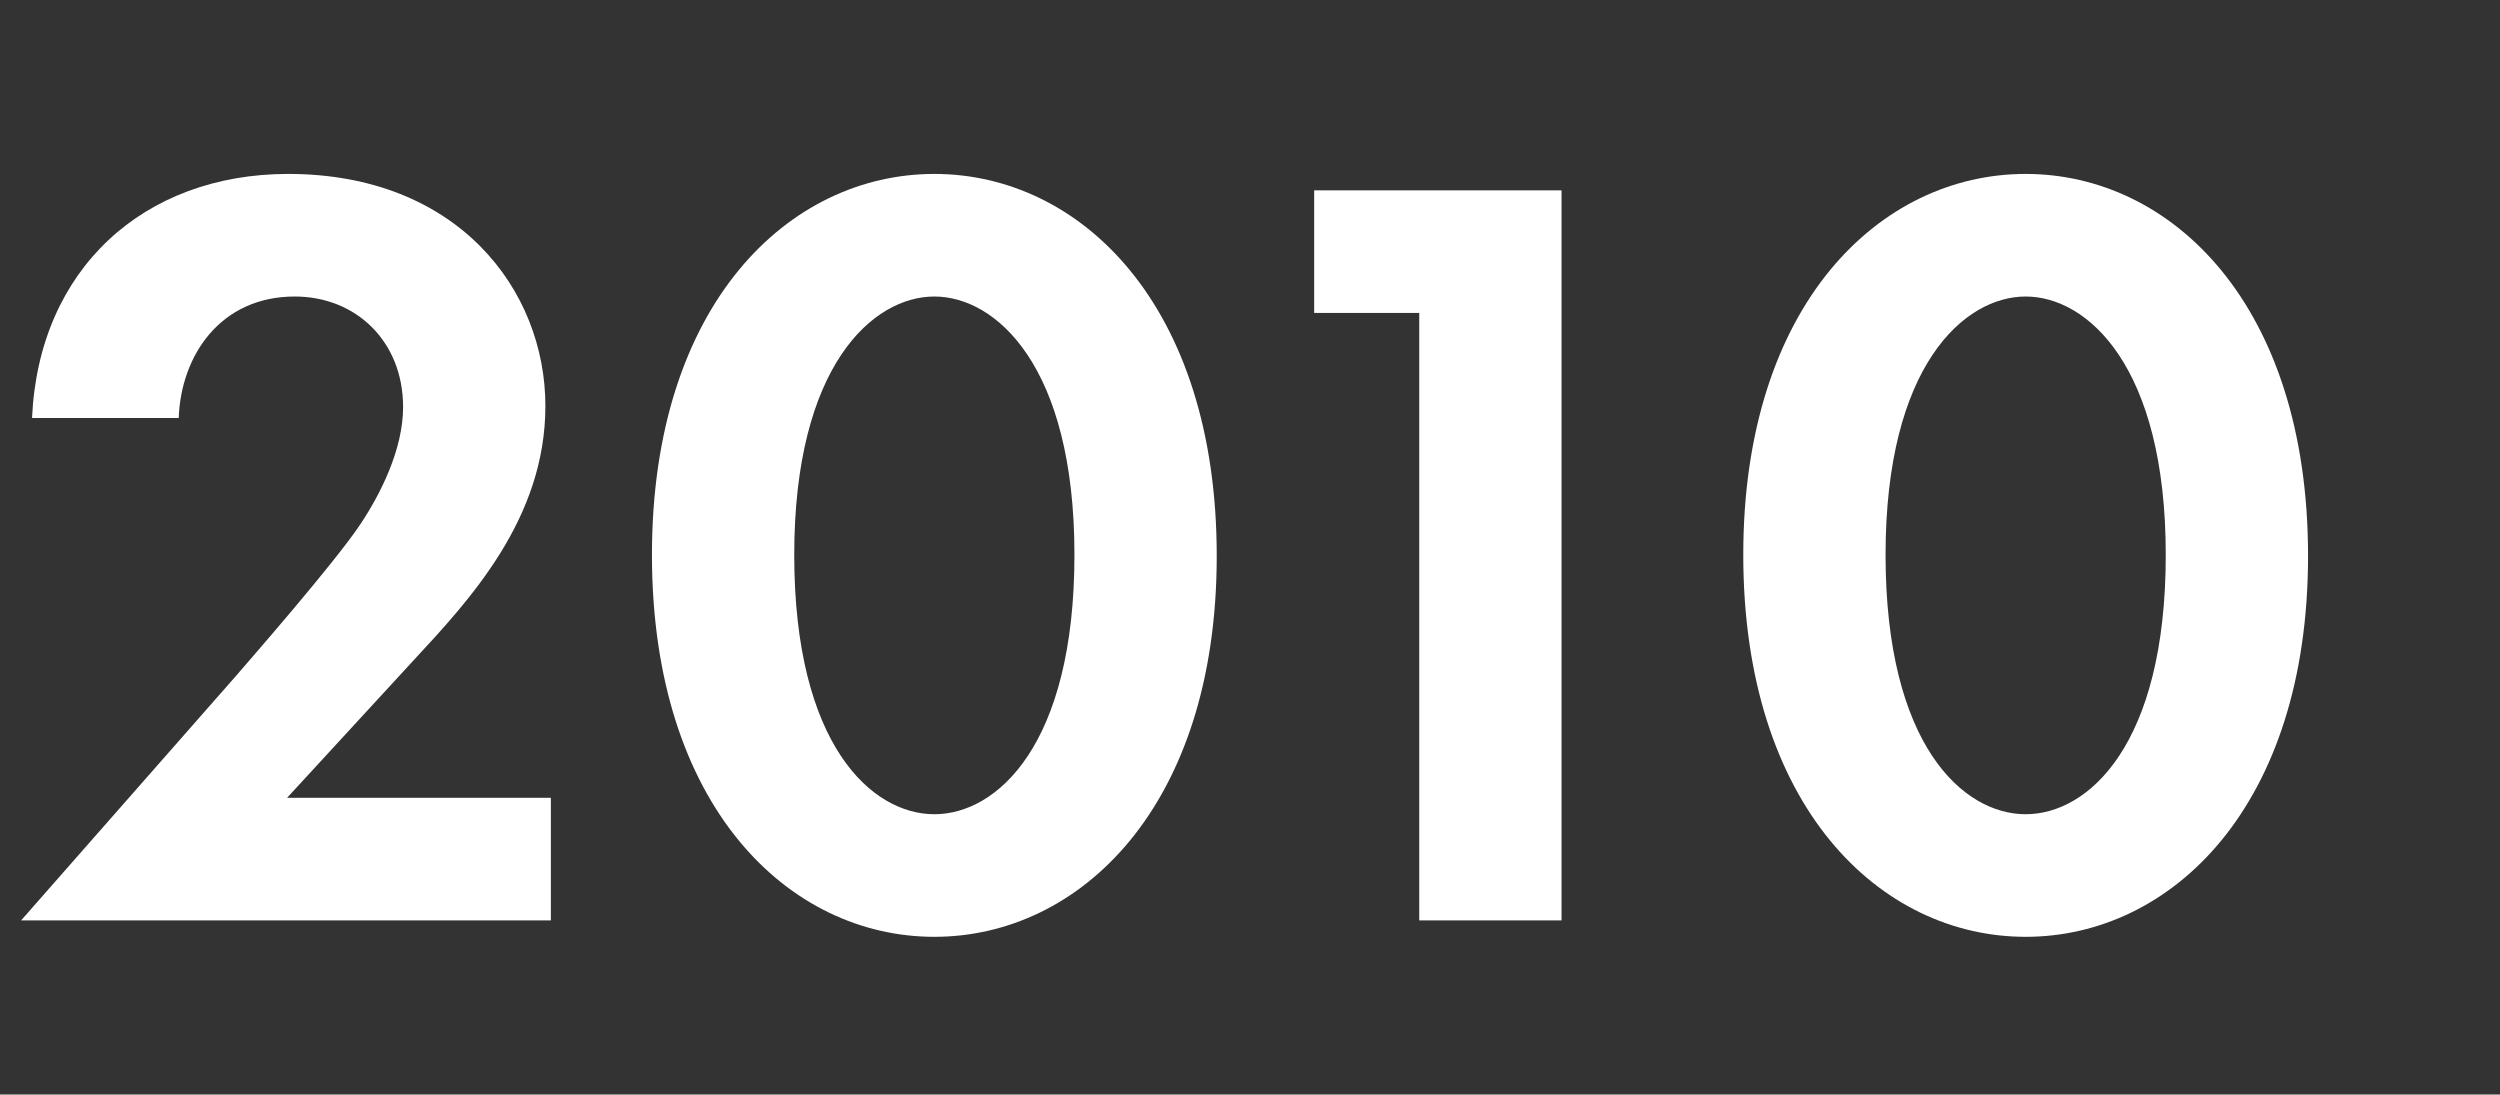
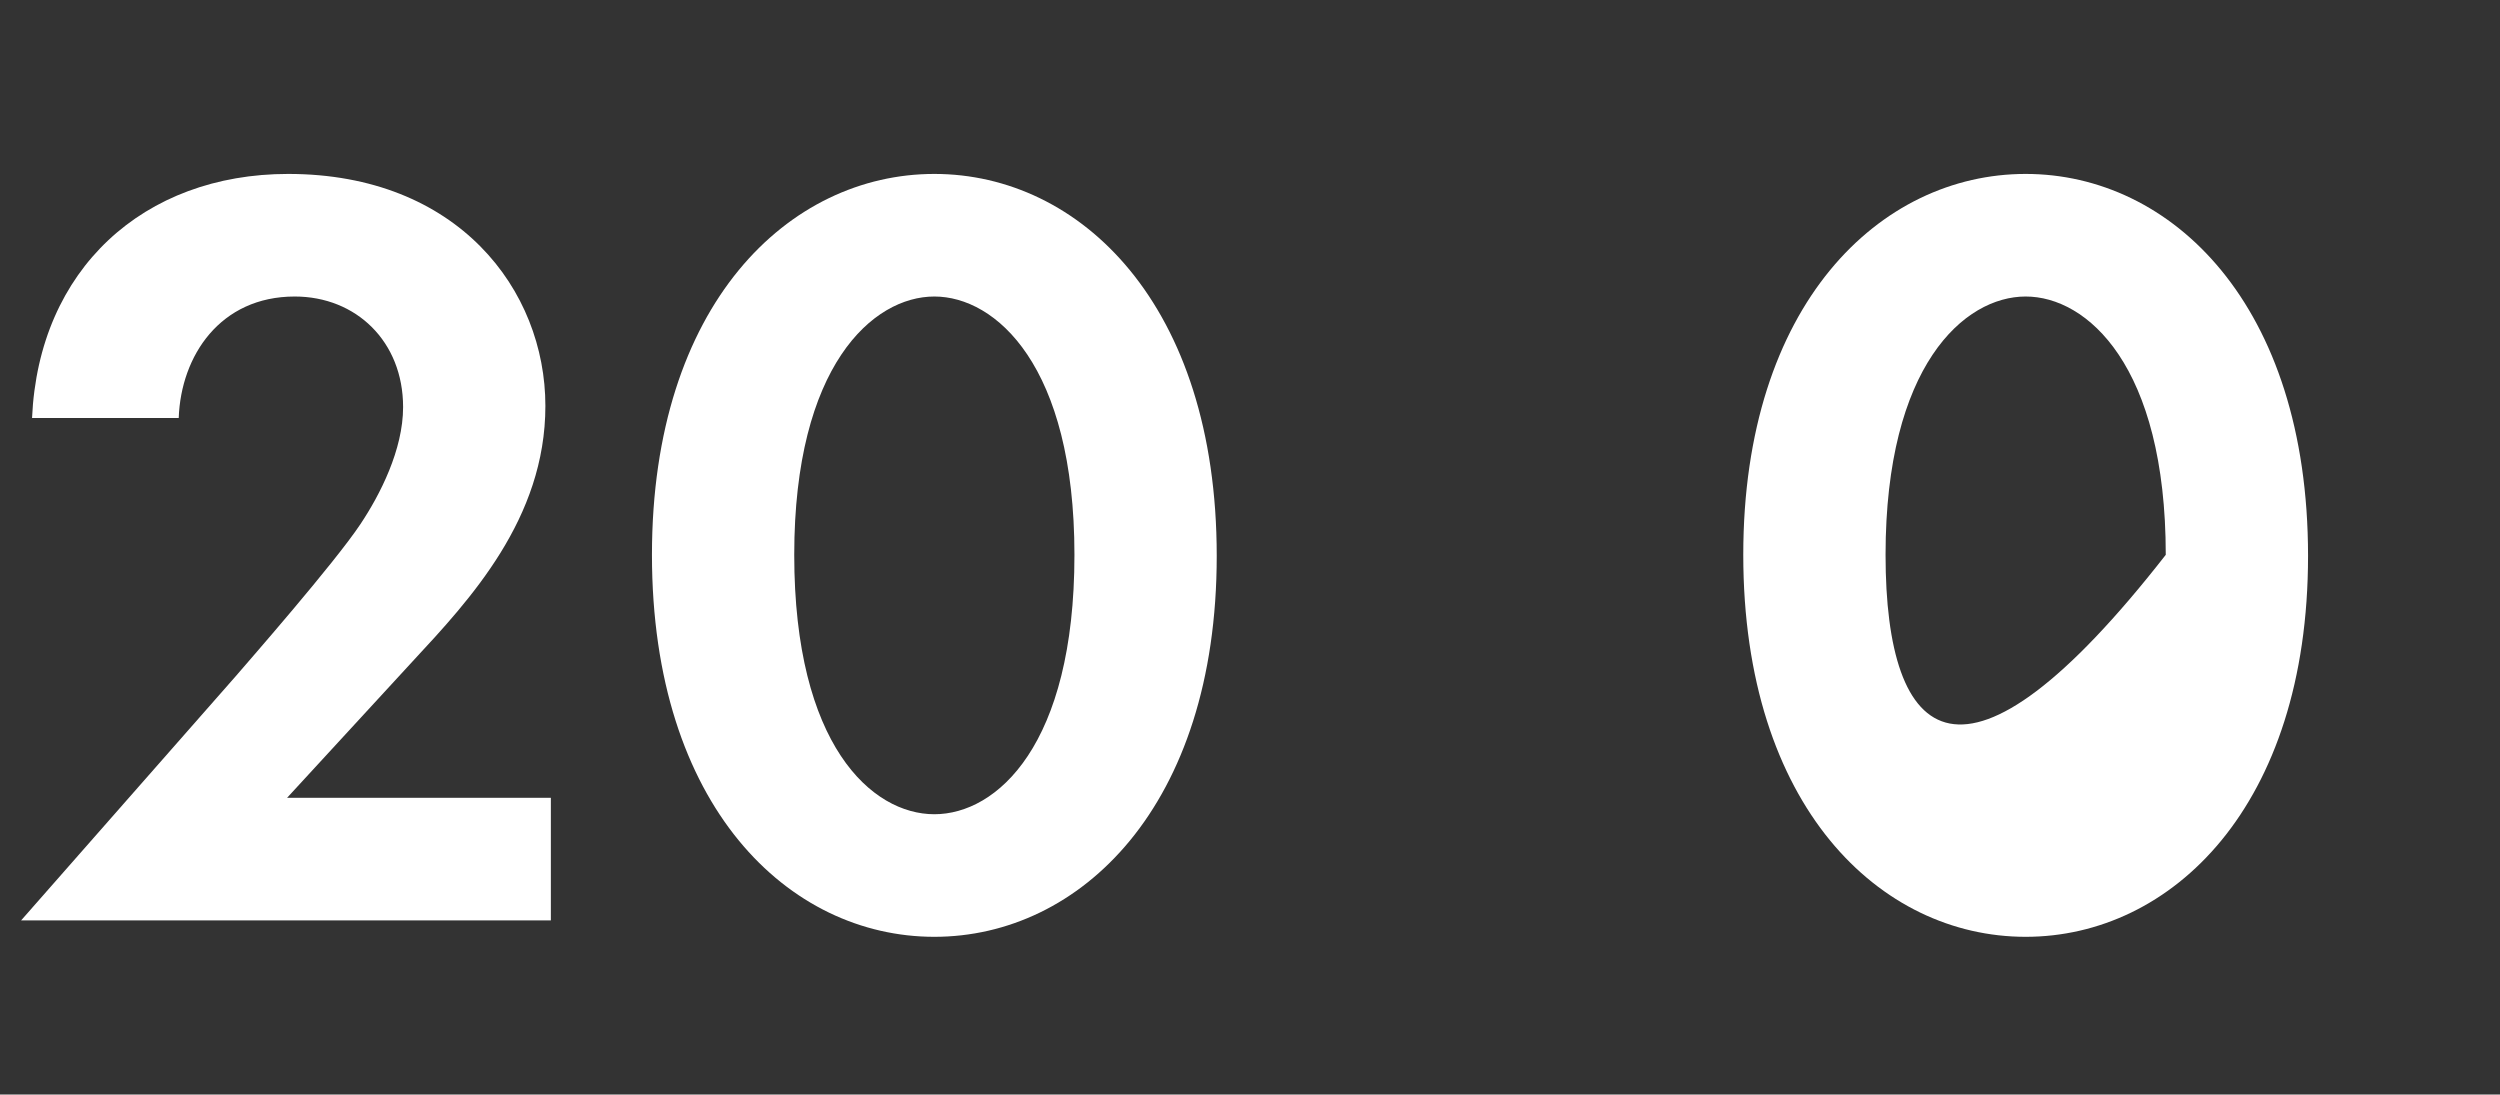
<svg xmlns="http://www.w3.org/2000/svg" width="201" height="88" viewBox="0 0 201 88" fill="none">
  <rect x="0" y="0" width="201" height="88" fill="#333333" stroke="none" />
  <path d="M1.697 74H44.289V64.144H23.081L33.201 53.144C37.777 48.216 43.849 41.704 43.849 32.64C43.849 23.312 36.809 13.984 23.169 13.984C11.553 13.984 3.105 21.64 2.577 33.608H14.369C14.545 28.592 17.713 23.84 23.697 23.84C28.625 23.84 32.409 27.448 32.409 32.728C32.409 36.16 30.561 39.768 28.977 42.144C26.865 45.312 20.001 53.144 18.945 54.376L1.697 74Z" fill="white" />
  <path d="M75.121 75.32C86.825 75.32 97.825 64.848 97.825 44.696C97.825 24.456 86.825 13.984 75.121 13.984C63.417 13.984 52.417 24.456 52.417 44.608C52.417 64.848 63.417 75.32 75.121 75.32ZM75.121 23.84C80.049 23.84 86.385 29.384 86.385 44.608C86.385 59.92 80.137 65.464 75.121 65.464C70.105 65.464 63.857 59.92 63.857 44.608C63.857 29.384 70.193 23.84 75.121 23.84Z" fill="white" />
-   <path d="M114.107 74H125.547V15.304H105.659V25.16H114.107V74Z" fill="white" />
-   <path d="M162.863 75.32C174.567 75.32 185.567 64.848 185.567 44.696C185.567 24.456 174.567 13.984 162.863 13.984C151.159 13.984 140.159 24.456 140.159 44.608C140.159 64.848 151.159 75.32 162.863 75.32ZM162.863 23.84C167.791 23.84 174.127 29.384 174.127 44.608C174.127 59.92 167.879 65.464 162.863 65.464C157.847 65.464 151.599 59.92 151.599 44.608C151.599 29.384 157.935 23.84 162.863 23.84Z" fill="white" />
+   <path d="M162.863 75.32C174.567 75.32 185.567 64.848 185.567 44.696C185.567 24.456 174.567 13.984 162.863 13.984C151.159 13.984 140.159 24.456 140.159 44.608C140.159 64.848 151.159 75.32 162.863 75.32ZM162.863 23.84C167.791 23.84 174.127 29.384 174.127 44.608C157.847 65.464 151.599 59.92 151.599 44.608C151.599 29.384 157.935 23.84 162.863 23.84Z" fill="white" />
</svg>